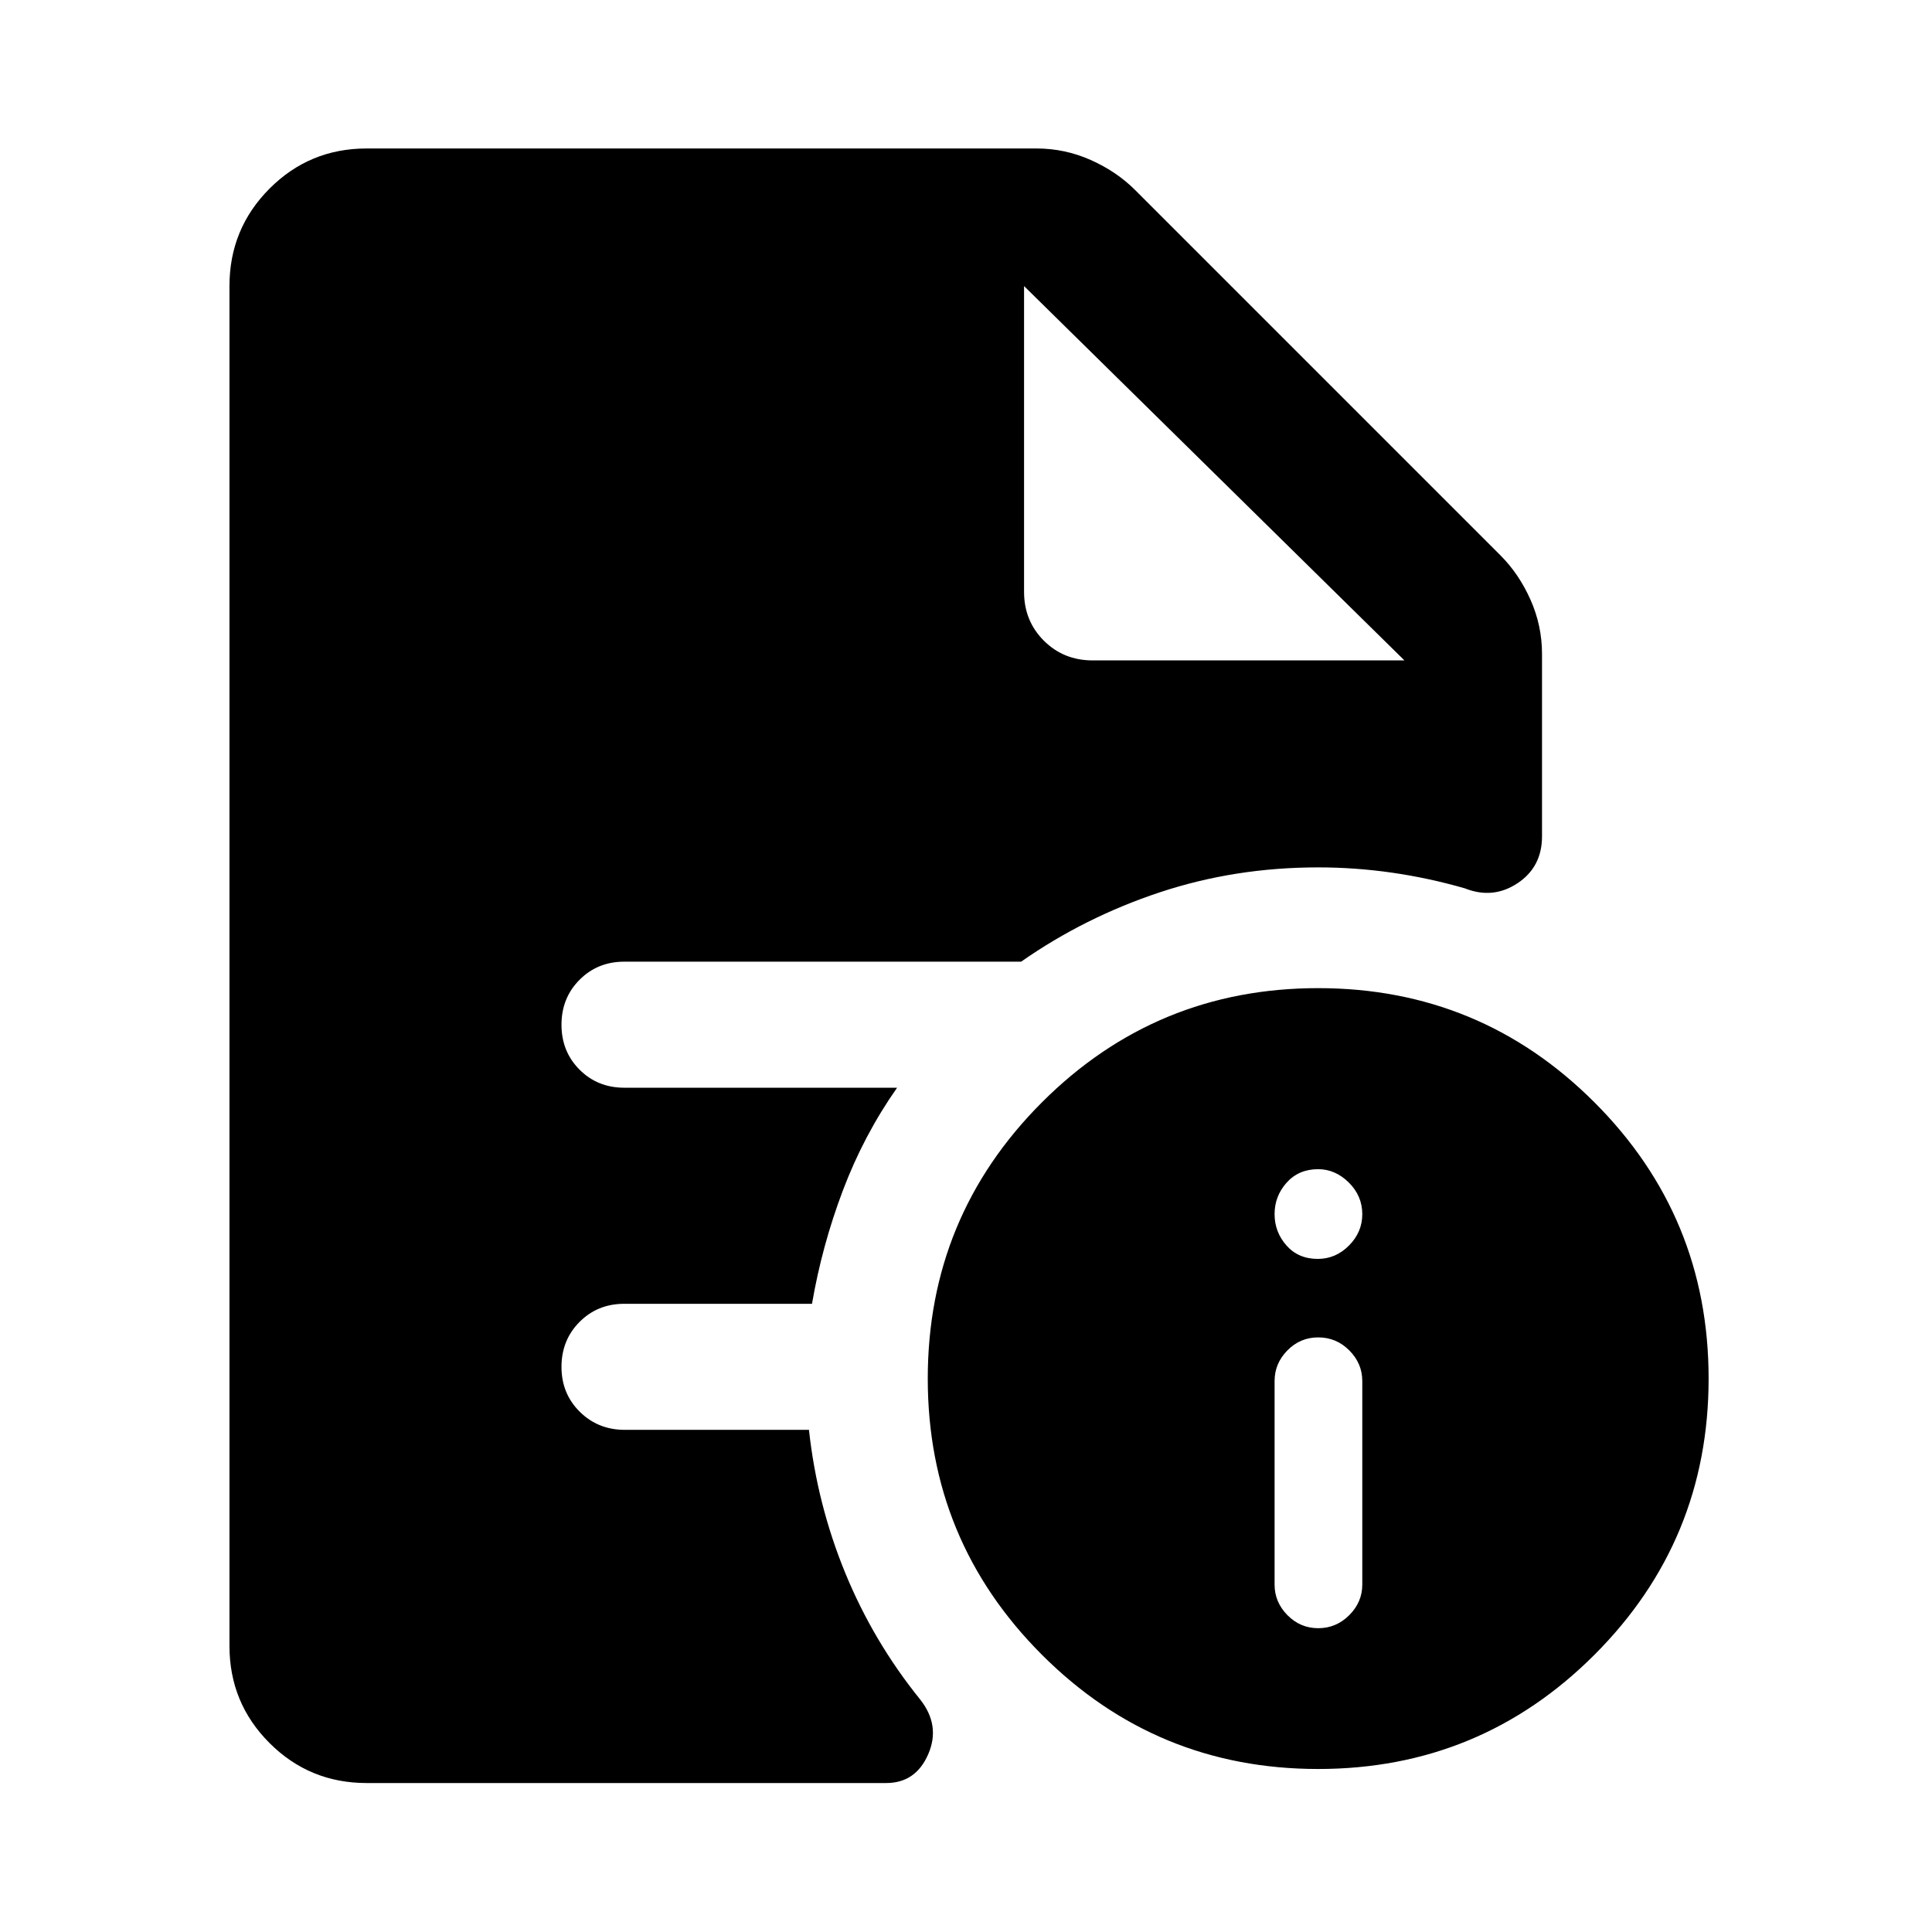
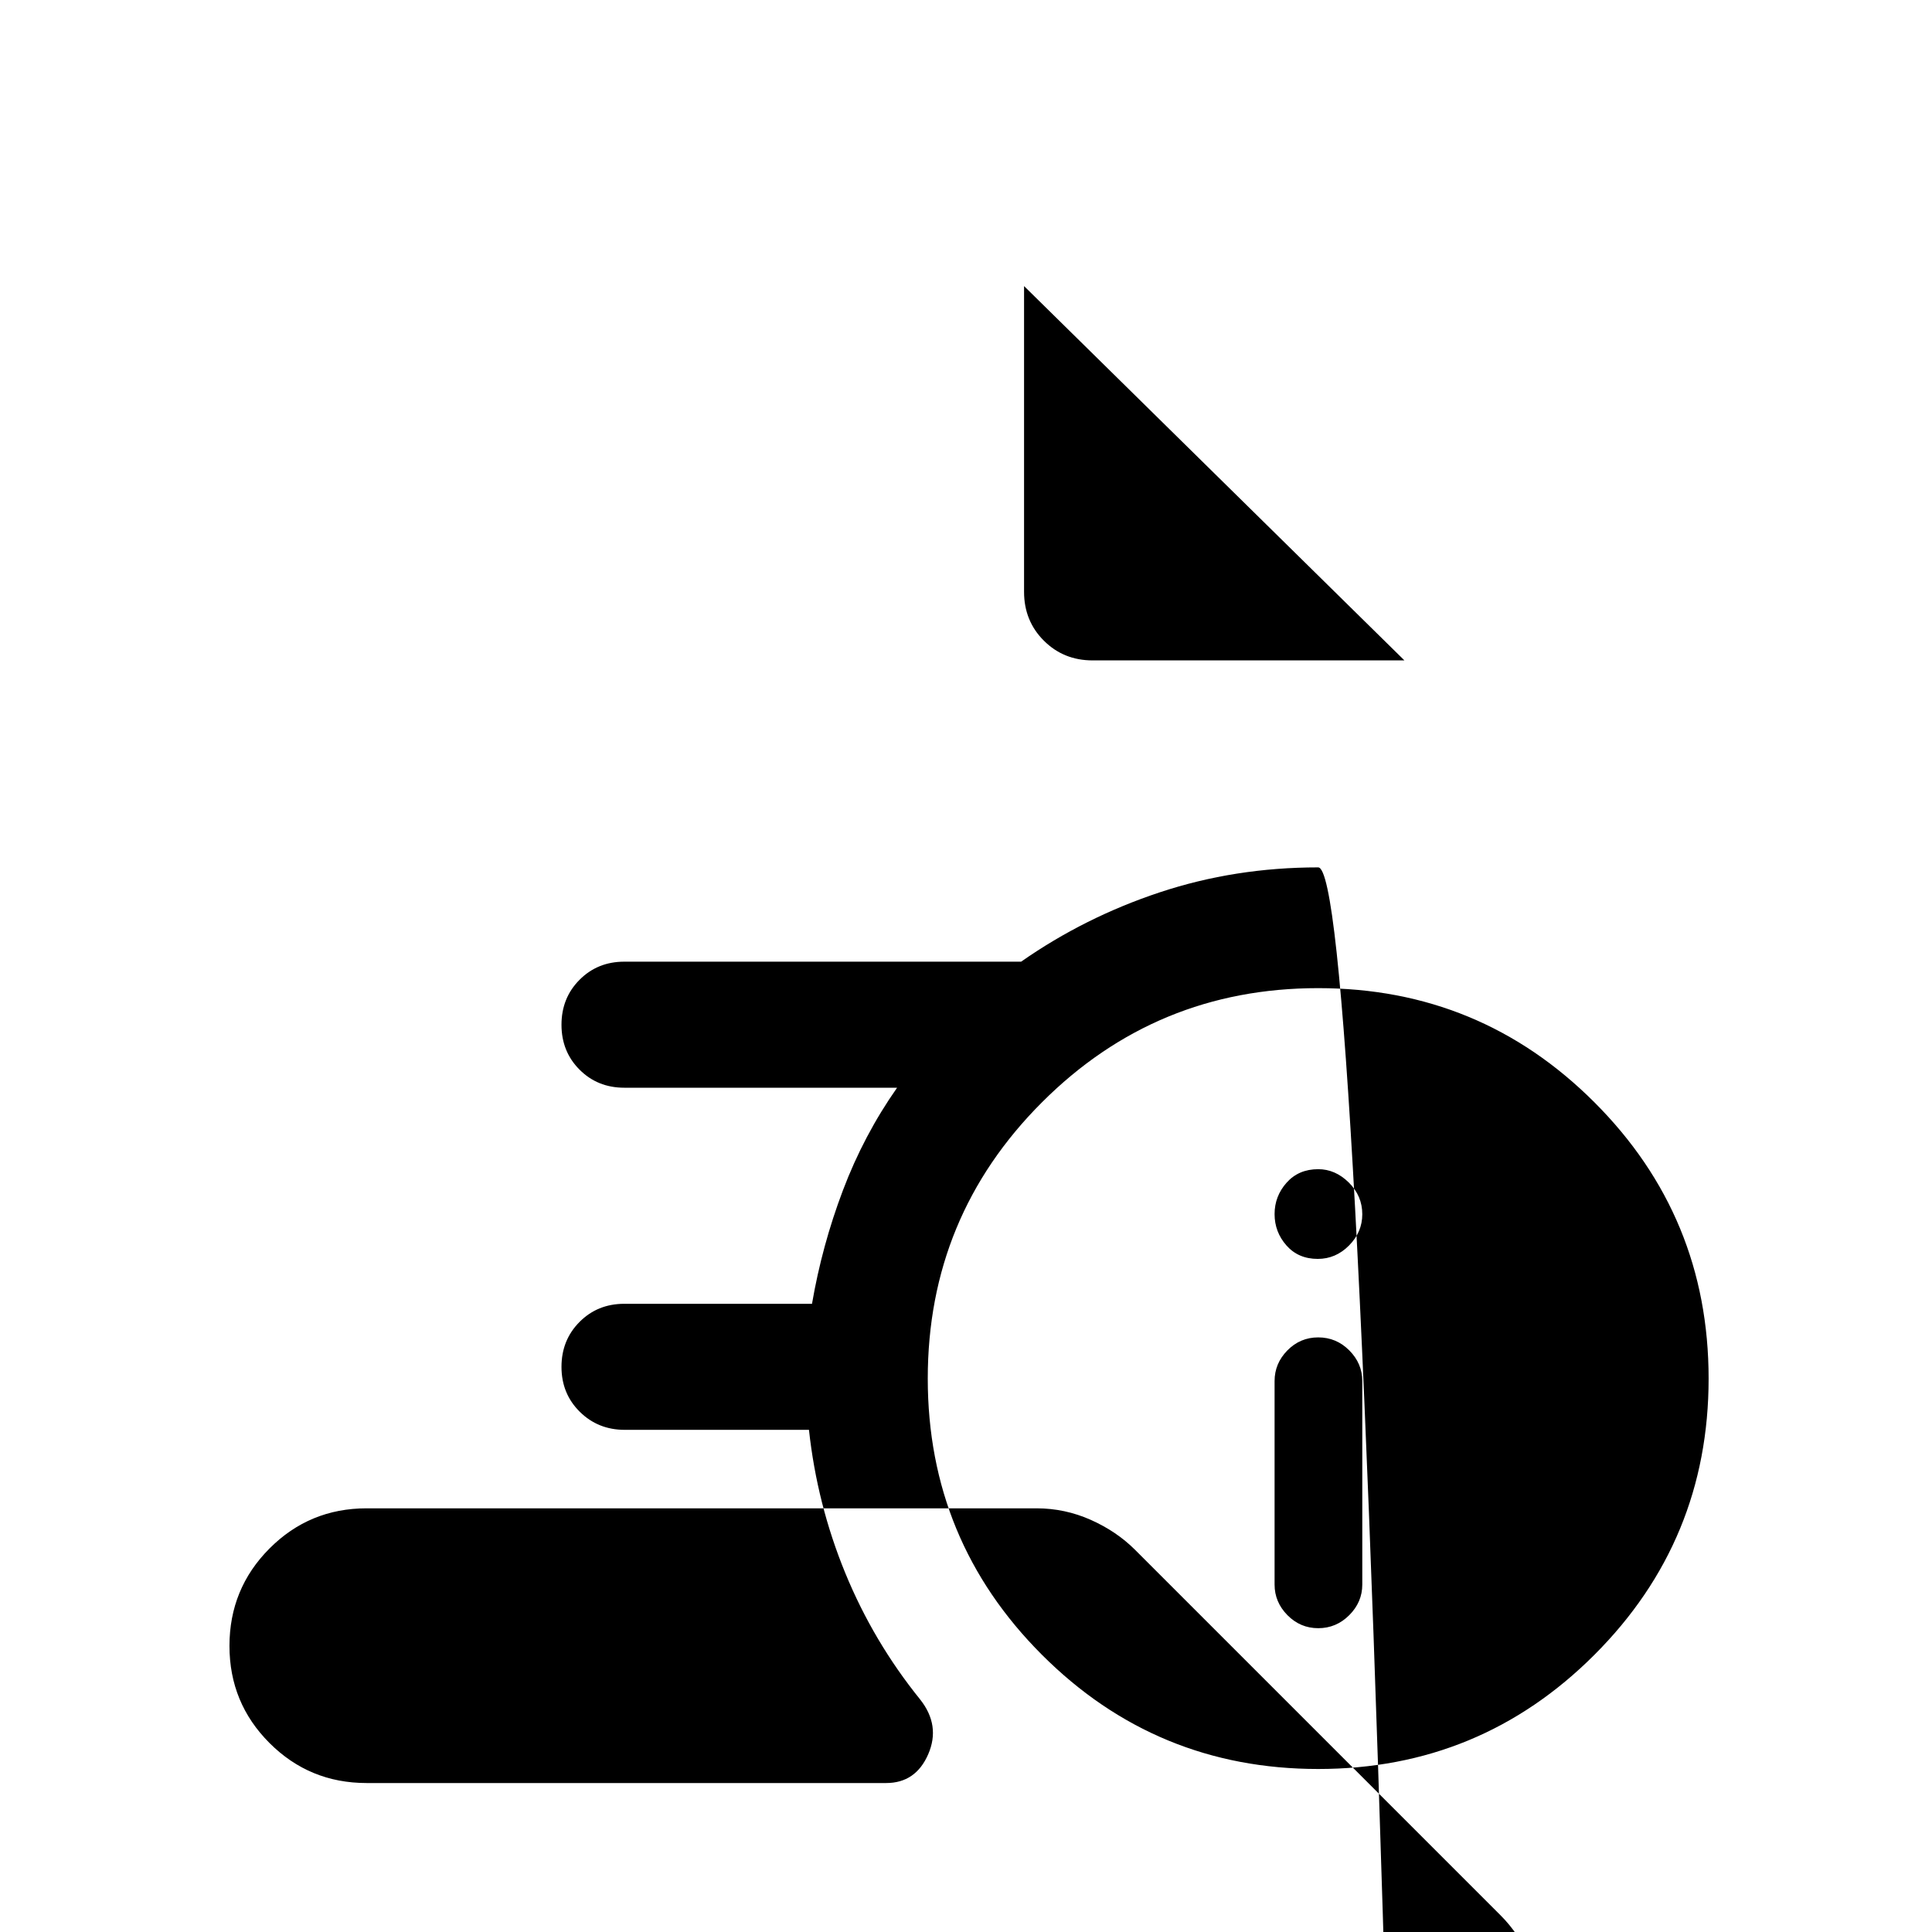
<svg xmlns="http://www.w3.org/2000/svg" width="48" height="48" viewBox="0 -960 960 960">
-   <path d="M655.03-150.96q8.93 0 15.4-6.47 6.48-6.48 6.48-15.2v-101.15q0-8.72-6.44-15.2-6.45-6.48-15.44-6.48-8.99 0-15.35 6.48-6.35 6.48-6.35 15.2v101.15q0 8.72 6.39 15.2 6.39 6.47 15.31 6.47Zm-.23-183.5q8.92 0 15.52-6.66 6.59-6.66 6.59-15.54 0-9.13-6.71-15.76-6.72-6.62-15.2-6.62-9.72 0-15.7 6.71-5.97 6.72-5.97 15.6 0 8.89 5.89 15.58 5.89 6.69 15.58 6.69ZM655-81q-80.51 0-137.26-56.74Q461-194.49 461-275q0-80.51 56.74-137.26Q574.49-469 655-469q80.51 0 137.26 56.74Q849-355.51 849-275q0 80.51-56.74 137.26Q735.51-81 655-81ZM542.91-631.85h154.94l-189-186 189 186-189-186v151.94q0 14.42 9.82 24.24 9.82 9.82 24.24 9.82ZM182.15-74.02q-28.35 0-48.24-19.89t-19.89-48.24v-675.7q0-28.45 19.89-48.41 19.89-19.96 48.24-19.96h332.89q14.09 0 26.94 5.72 12.85 5.72 22.04 14.91l181.57 181.57q9.19 9.19 14.91 22.04 5.72 12.85 5.72 26.94v90.61q0 15.25-12.2 23.32-12.19 8.07-26.13 2.53-17.98-5.18-36.24-7.8Q673.38-529 655-529q-41.39 0-78.74 12.4-37.35 12.4-68.87 34.45H310.2q-13.27 0-22.23 9.01-8.97 9.01-8.97 22.33 0 13.33 8.97 22.31 8.96 8.98 22.23 8.98h135.56q-16.52 23.52-26.92 51-10.4 27.48-15.36 56.37H310.2q-13.27 0-22.23 9.01-8.97 9.01-8.97 22.33 0 13.33 9.09 22.31 9.08 8.98 22.34 8.98h91.54q4.03 37 18.03 71.12 14 34.12 37.24 62.88 10.19 12.91 3.98 27.2-6.22 14.3-20.89 14.3H182.15Z" />
+   <path d="M655.03-150.96q8.93 0 15.4-6.47 6.48-6.48 6.48-15.2v-101.15q0-8.72-6.44-15.2-6.45-6.48-15.44-6.48-8.99 0-15.35 6.48-6.35 6.48-6.35 15.2v101.15q0 8.72 6.39 15.2 6.39 6.47 15.31 6.47Zm-.23-183.5q8.92 0 15.52-6.66 6.59-6.66 6.59-15.54 0-9.13-6.71-15.76-6.72-6.62-15.2-6.62-9.72 0-15.7 6.71-5.97 6.72-5.97 15.6 0 8.89 5.89 15.58 5.89 6.69 15.58 6.69ZM655-81q-80.51 0-137.26-56.74Q461-194.49 461-275q0-80.51 56.74-137.26Q574.49-469 655-469q80.51 0 137.26 56.74Q849-355.51 849-275q0 80.51-56.74 137.26Q735.51-81 655-81ZM542.91-631.85h154.94l-189-186 189 186-189-186v151.94q0 14.42 9.82 24.24 9.82 9.82 24.24 9.82ZM182.15-74.02q-28.35 0-48.24-19.89t-19.89-48.24q0-28.45 19.89-48.41 19.89-19.96 48.24-19.96h332.89q14.09 0 26.94 5.72 12.85 5.72 22.04 14.91l181.57 181.57q9.19 9.19 14.91 22.04 5.72 12.85 5.72 26.94v90.61q0 15.25-12.2 23.32-12.19 8.07-26.13 2.53-17.98-5.18-36.24-7.8Q673.38-529 655-529q-41.39 0-78.74 12.4-37.35 12.4-68.87 34.45H310.2q-13.27 0-22.23 9.01-8.97 9.01-8.97 22.33 0 13.33 8.97 22.31 8.96 8.98 22.23 8.98h135.56q-16.52 23.52-26.92 51-10.4 27.48-15.36 56.37H310.2q-13.27 0-22.23 9.01-8.97 9.01-8.97 22.33 0 13.33 9.09 22.31 9.08 8.98 22.34 8.98h91.54q4.03 37 18.03 71.12 14 34.12 37.24 62.88 10.19 12.91 3.98 27.2-6.22 14.3-20.89 14.3H182.15Z" />
</svg>